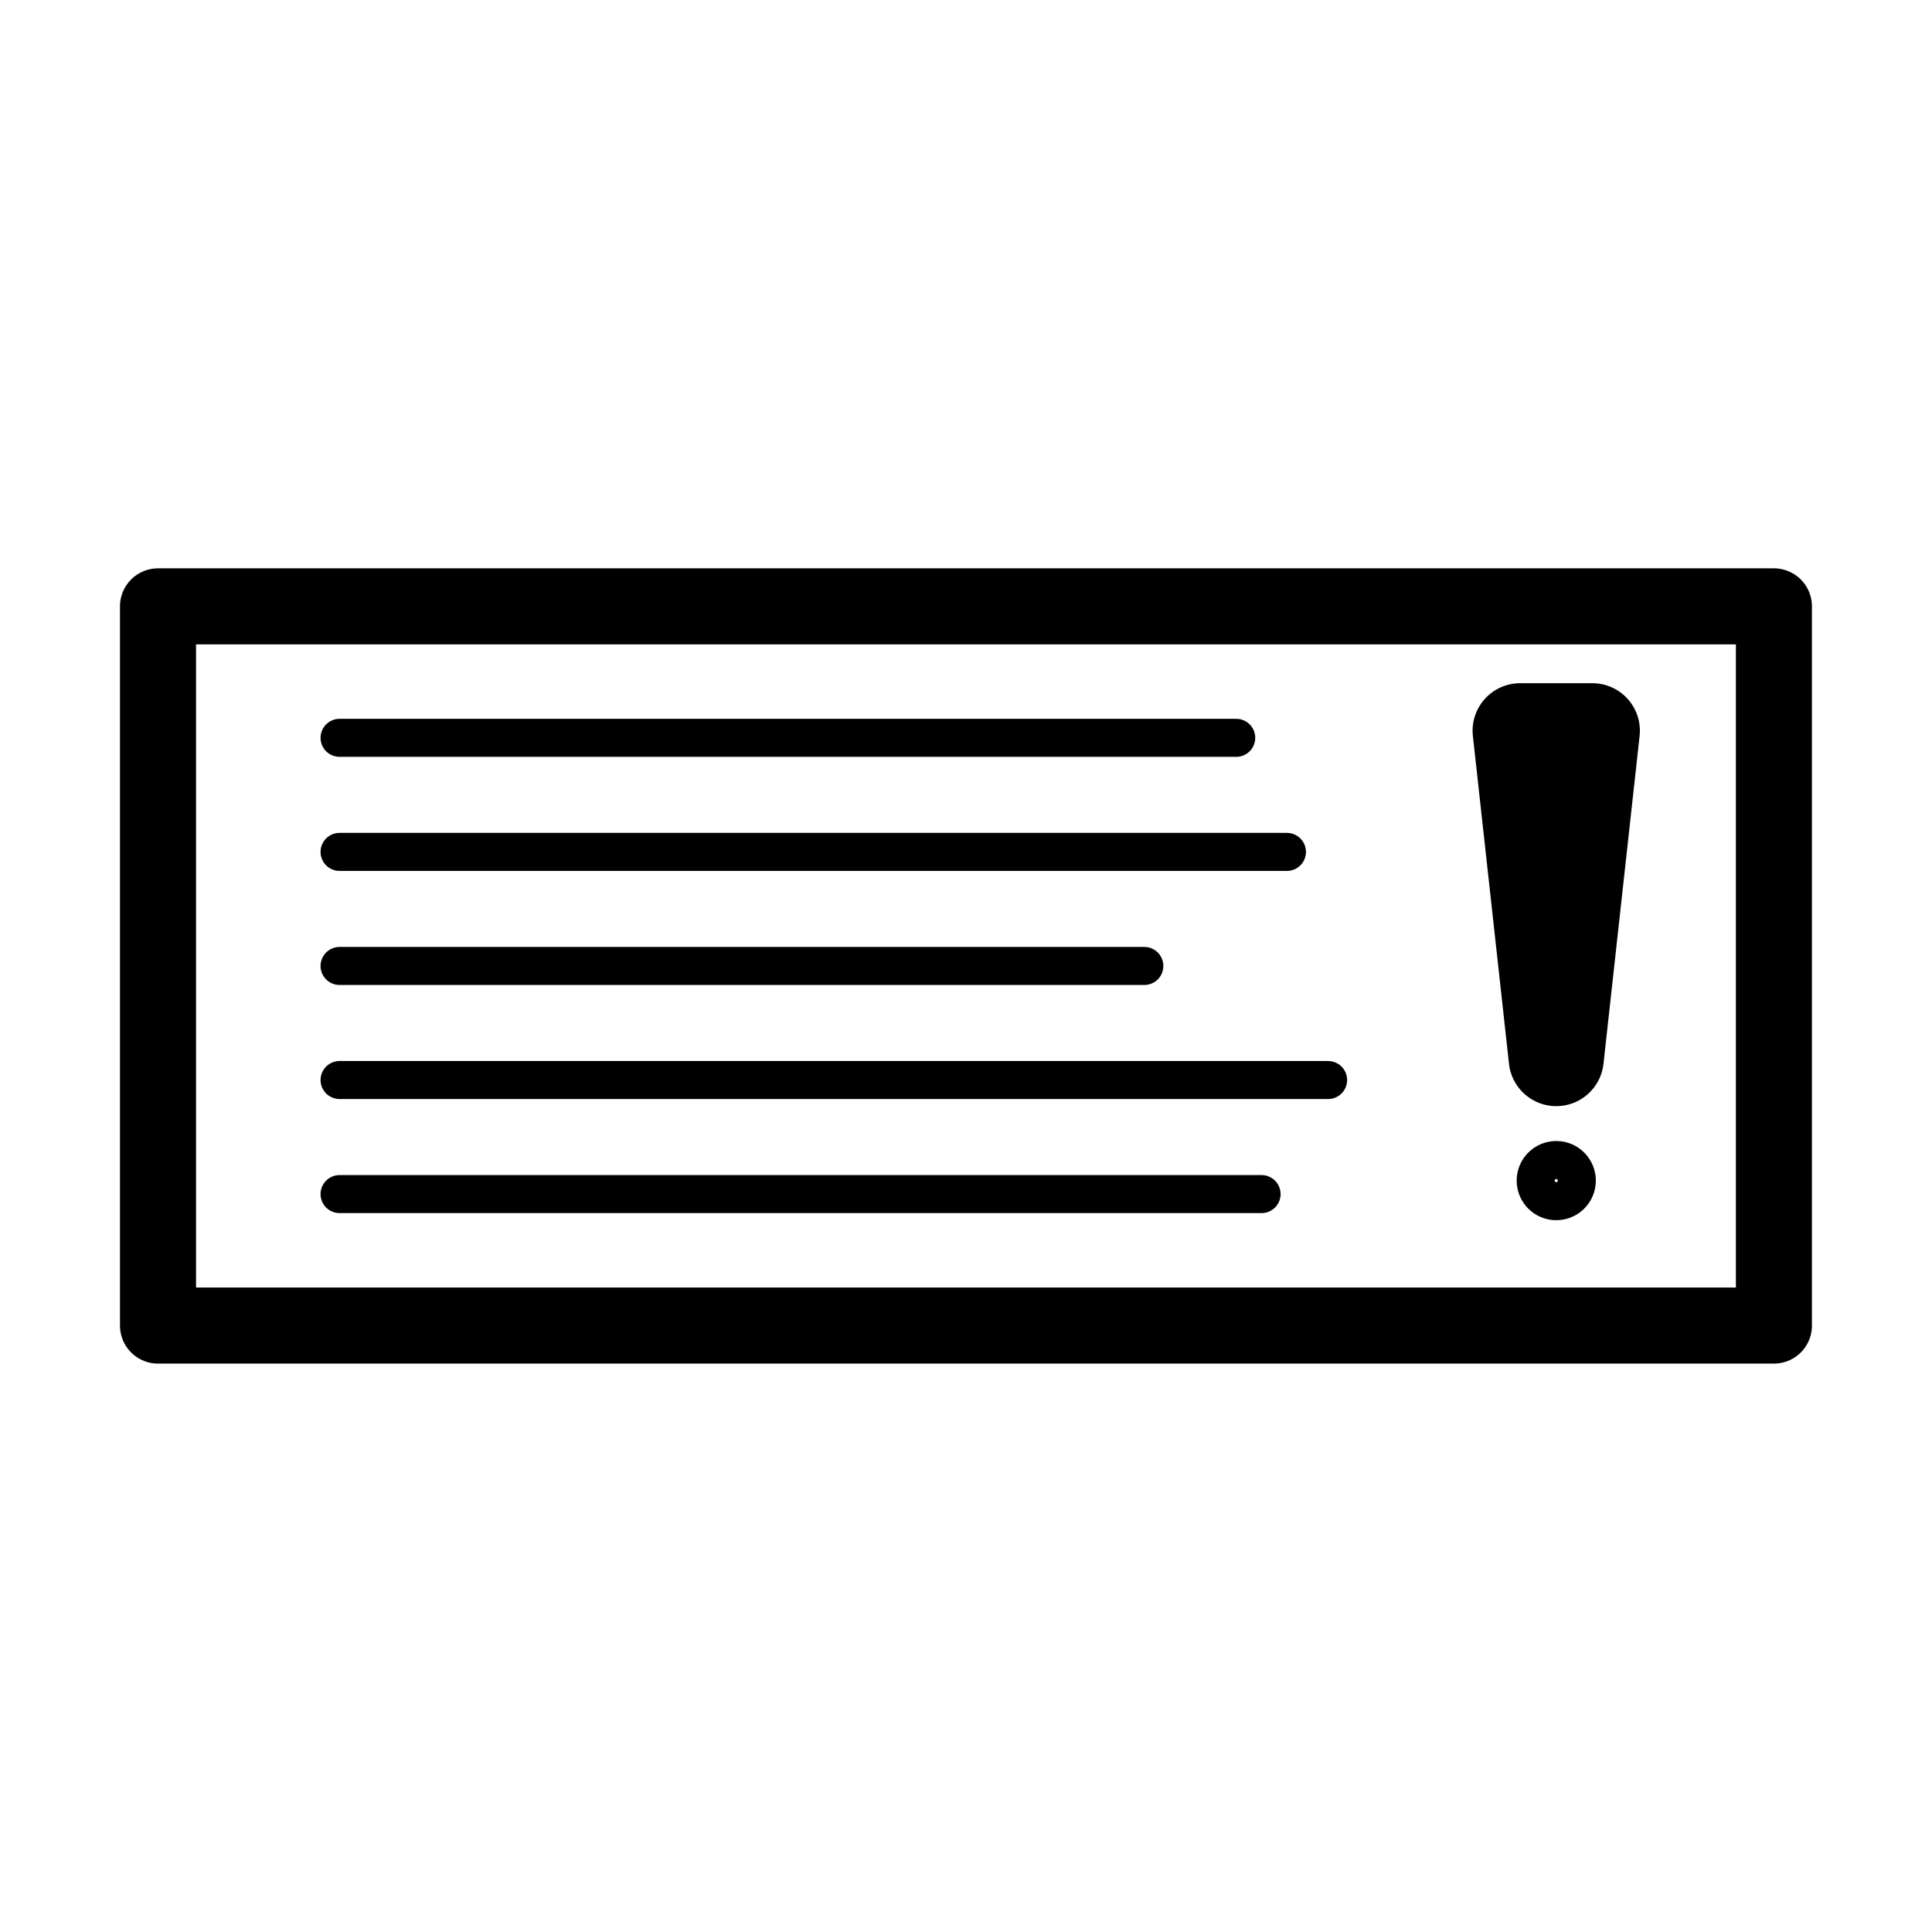
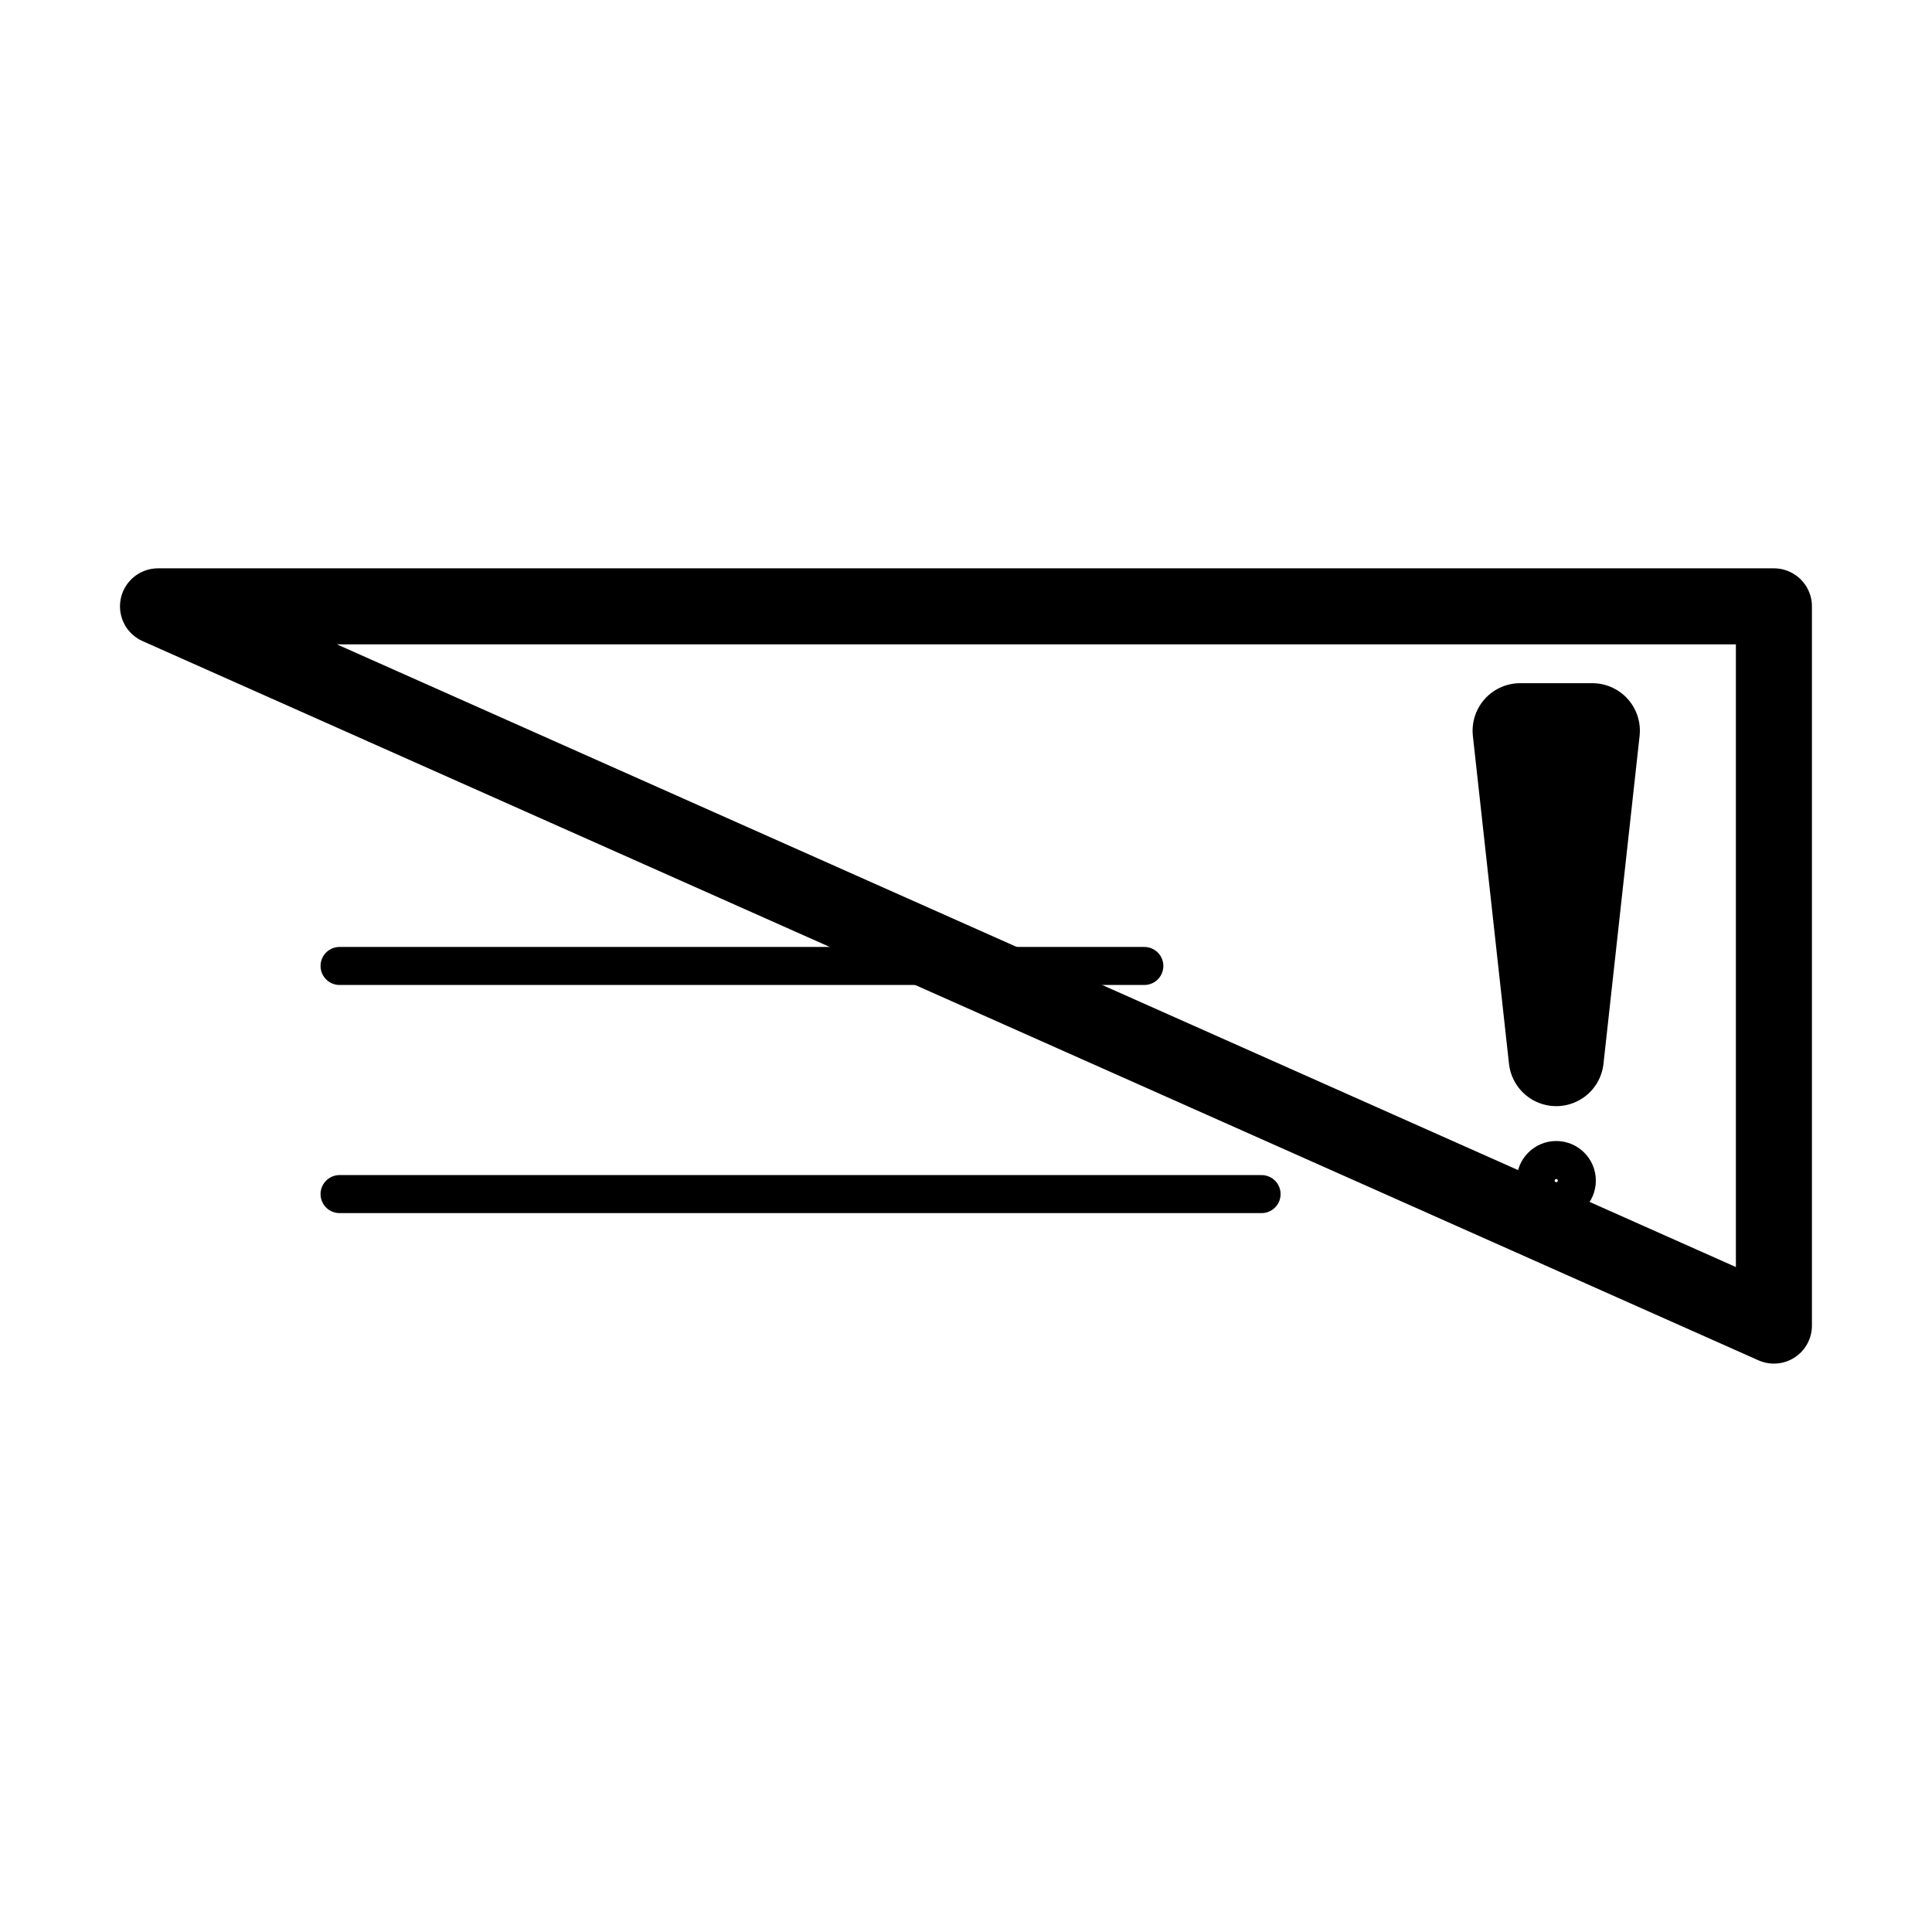
<svg xmlns="http://www.w3.org/2000/svg" width="800px" height="800px" version="1.1" viewBox="144 144 512 512">
  <g fill="none" stroke="#000000" stroke-linecap="round" stroke-linejoin="round" stroke-miterlimit="10">
-     <path transform="matrix(5.038 0 0 5.038 148.09 148.09)" d="m7.5 31.084h85v37.833h-85z" stroke-width="4" />
-     <path transform="matrix(5.038 0 0 5.038 148.09 148.09)" d="m17.05 38h47.167" stroke-width="2" />
-     <path transform="matrix(5.038 0 0 5.038 148.09 148.09)" d="m17.05 44h49.834" stroke-width="2" />
+     <path transform="matrix(5.038 0 0 5.038 148.09 148.09)" d="m7.5 31.084h85v37.833z" stroke-width="4" />
    <path transform="matrix(5.038 0 0 5.038 148.09 148.09)" d="m17.05 50h42.333" stroke-width="2" />
-     <path transform="matrix(5.038 0 0 5.038 148.09 148.09)" d="m17.05 56h52" stroke-width="2" />
    <path transform="matrix(5.038 0 0 5.038 148.09 148.09)" d="m17.05 62h48.5" stroke-width="2" />
    <path transform="matrix(5.038 0 0 5.038 148.09 148.09)" d="m79.15 37.626 1.9 17.248 1.9-17.248z" stroke-width="5" />
    <path transform="matrix(5.038 0 0 5.038 148.09 148.09)" d="m82.133 61.291c0 0.599-0.485 1.083-1.083 1.083-0.598 0-1.082-0.485-1.082-1.083 0-0.598 0.485-1.083 1.082-1.083 0.599 0 1.083 0.485 1.083 1.083" stroke-width="2" />
  </g>
</svg>